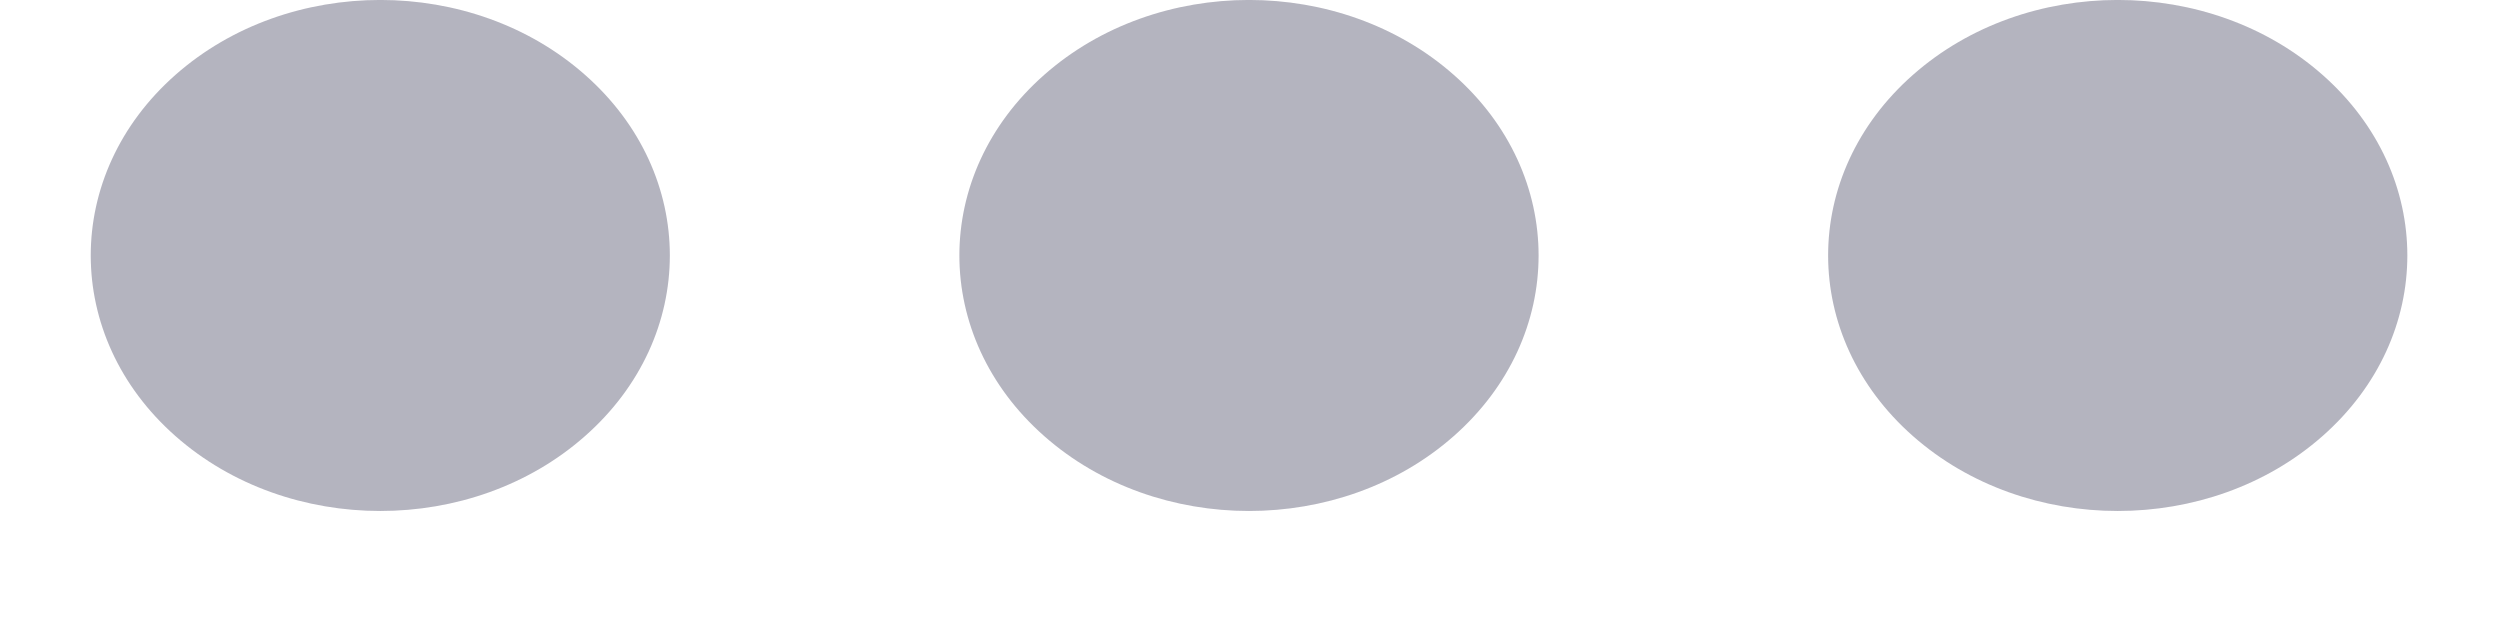
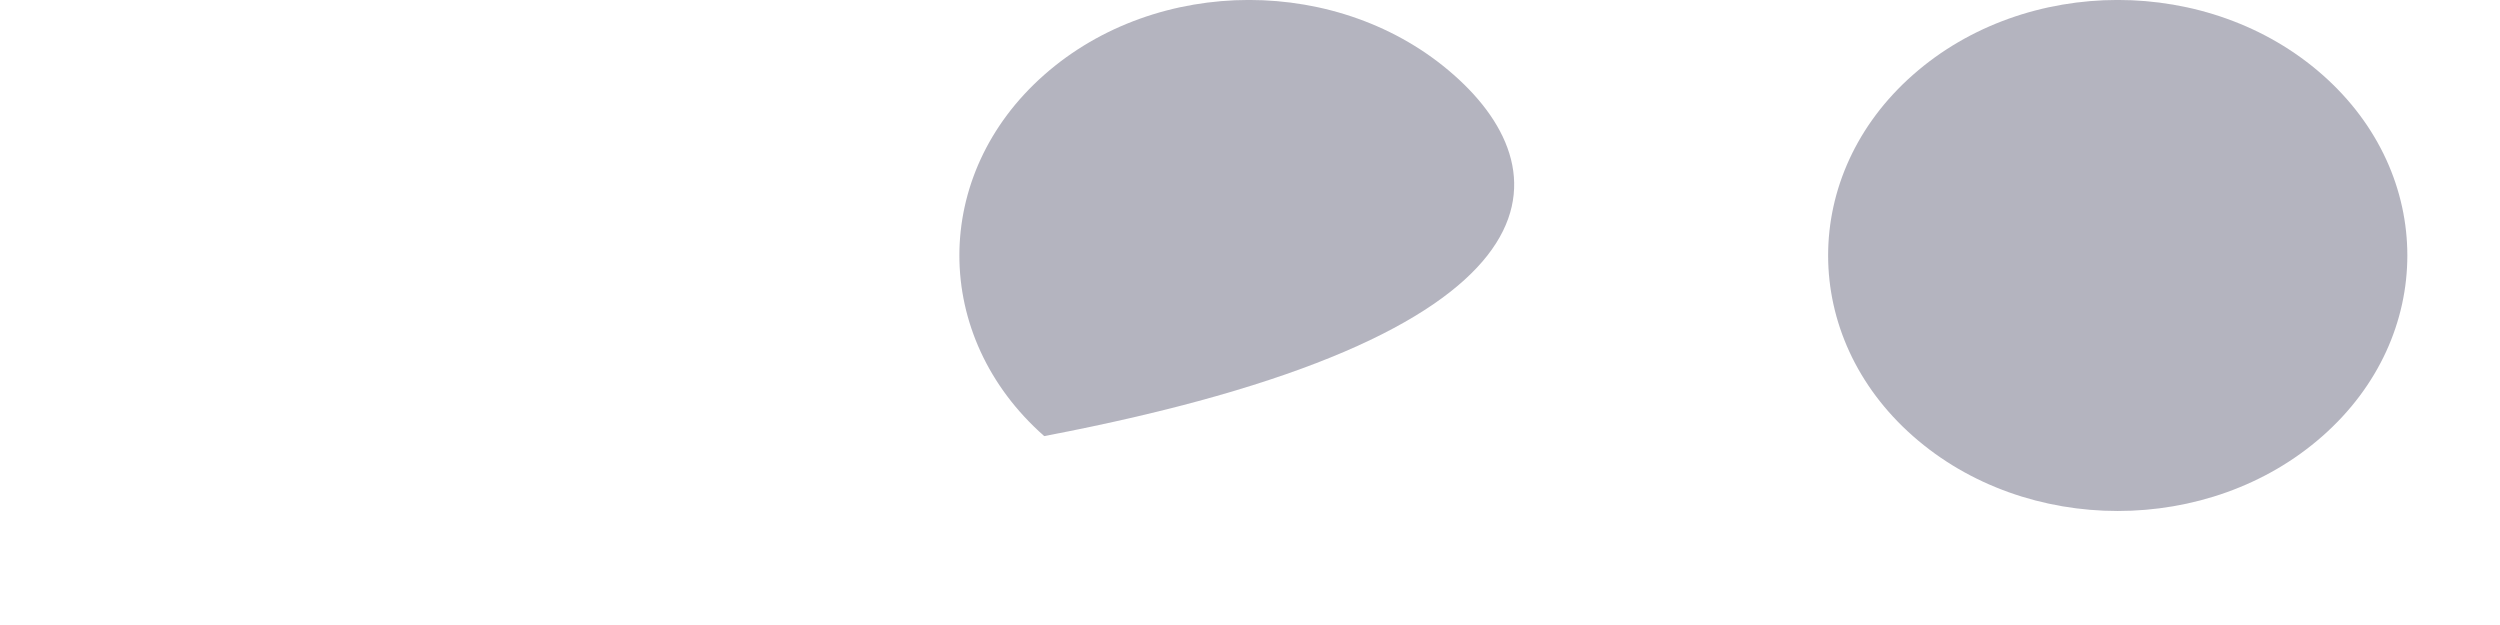
<svg xmlns="http://www.w3.org/2000/svg" width="16" height="4" viewBox="0 0 16 4" fill="none">
  <g opacity="0.3">
    <path d="M14.864 0.479C14.14 -0.16 12.967 -0.16 12.243 0.479C11.519 1.117 11.519 2.153 12.243 2.791C12.967 3.43 14.14 3.43 14.864 2.791C15.588 2.153 15.588 1.117 14.864 0.479Z" fill="#030229" />
-     <path d="M9.304 0.479C8.58 -0.16 7.407 -0.16 6.683 0.479C5.959 1.117 5.959 2.153 6.683 2.791C7.407 3.43 8.58 3.43 9.304 2.791C10.028 2.153 10.028 1.117 9.304 0.479Z" fill="#030229" />
-     <path d="M3.744 0.479C3.021 -0.16 1.847 -0.16 1.123 0.479C0.4 1.117 0.4 2.153 1.123 2.791C1.847 3.43 3.021 3.43 3.744 2.791C4.468 2.153 4.468 1.117 3.744 0.479Z" fill="#030229" />
+     <path d="M9.304 0.479C8.58 -0.16 7.407 -0.16 6.683 0.479C5.959 1.117 5.959 2.153 6.683 2.791C10.028 2.153 10.028 1.117 9.304 0.479Z" fill="#030229" />
  </g>
</svg>